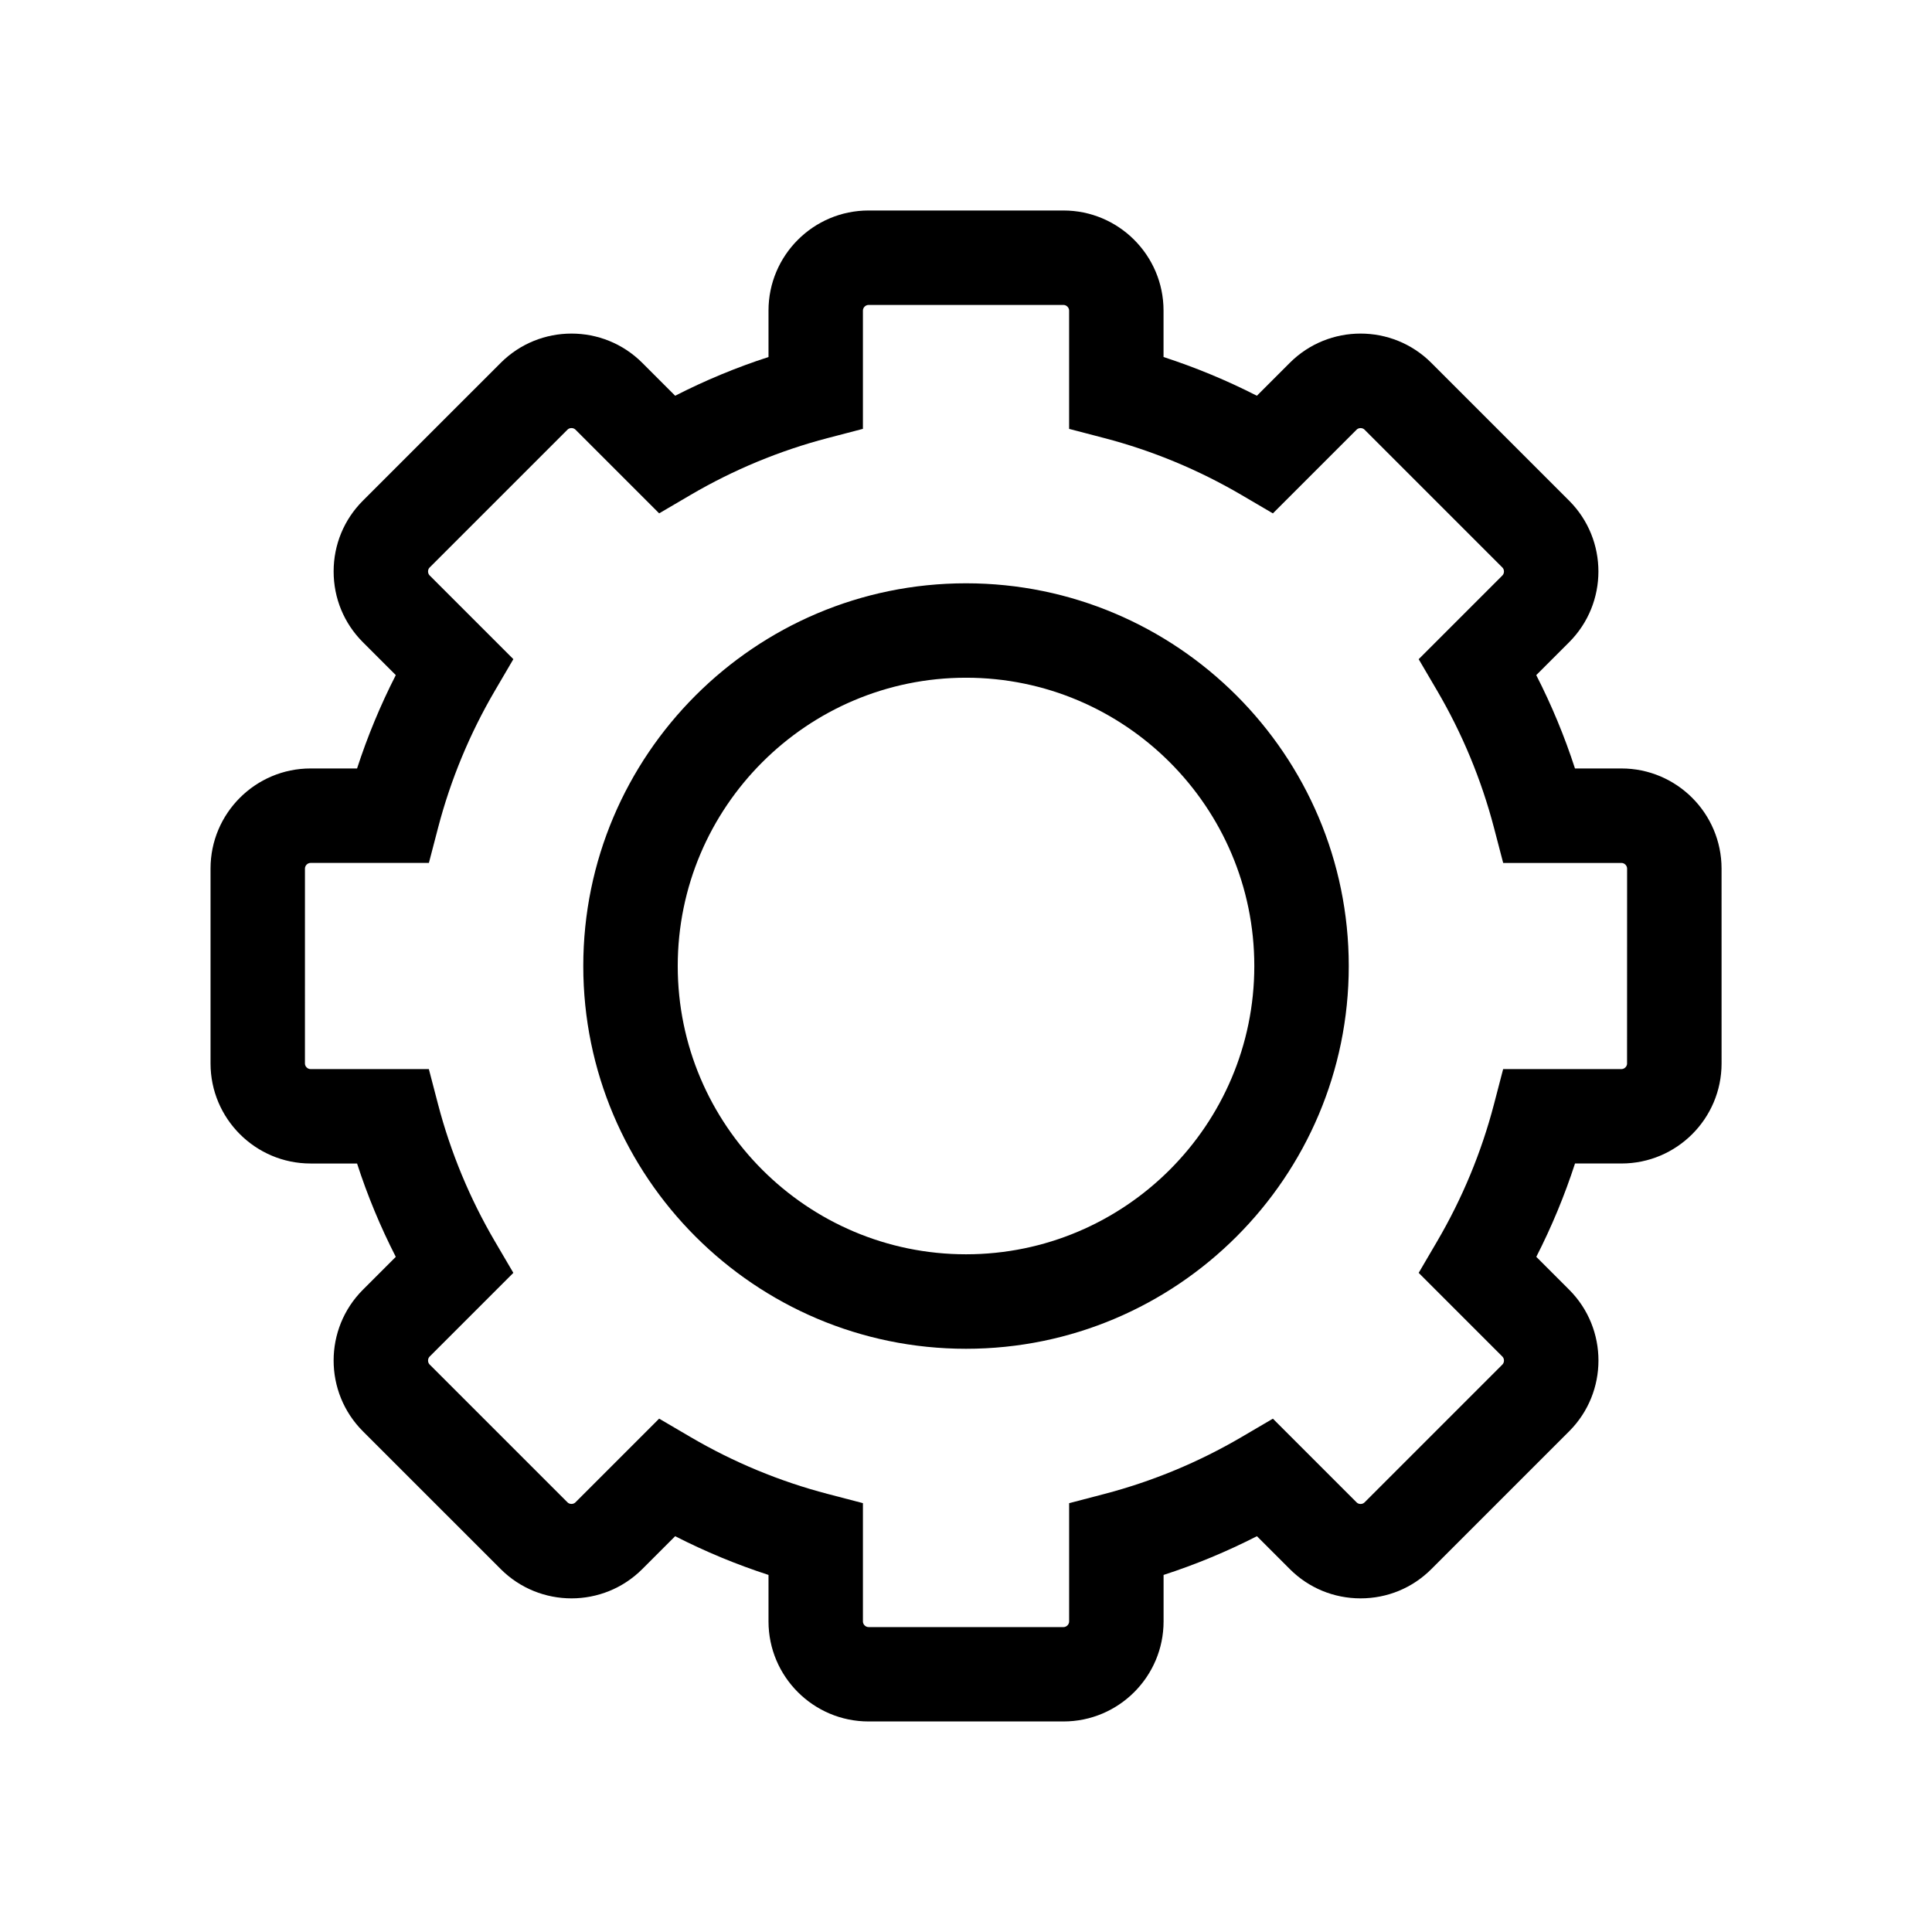
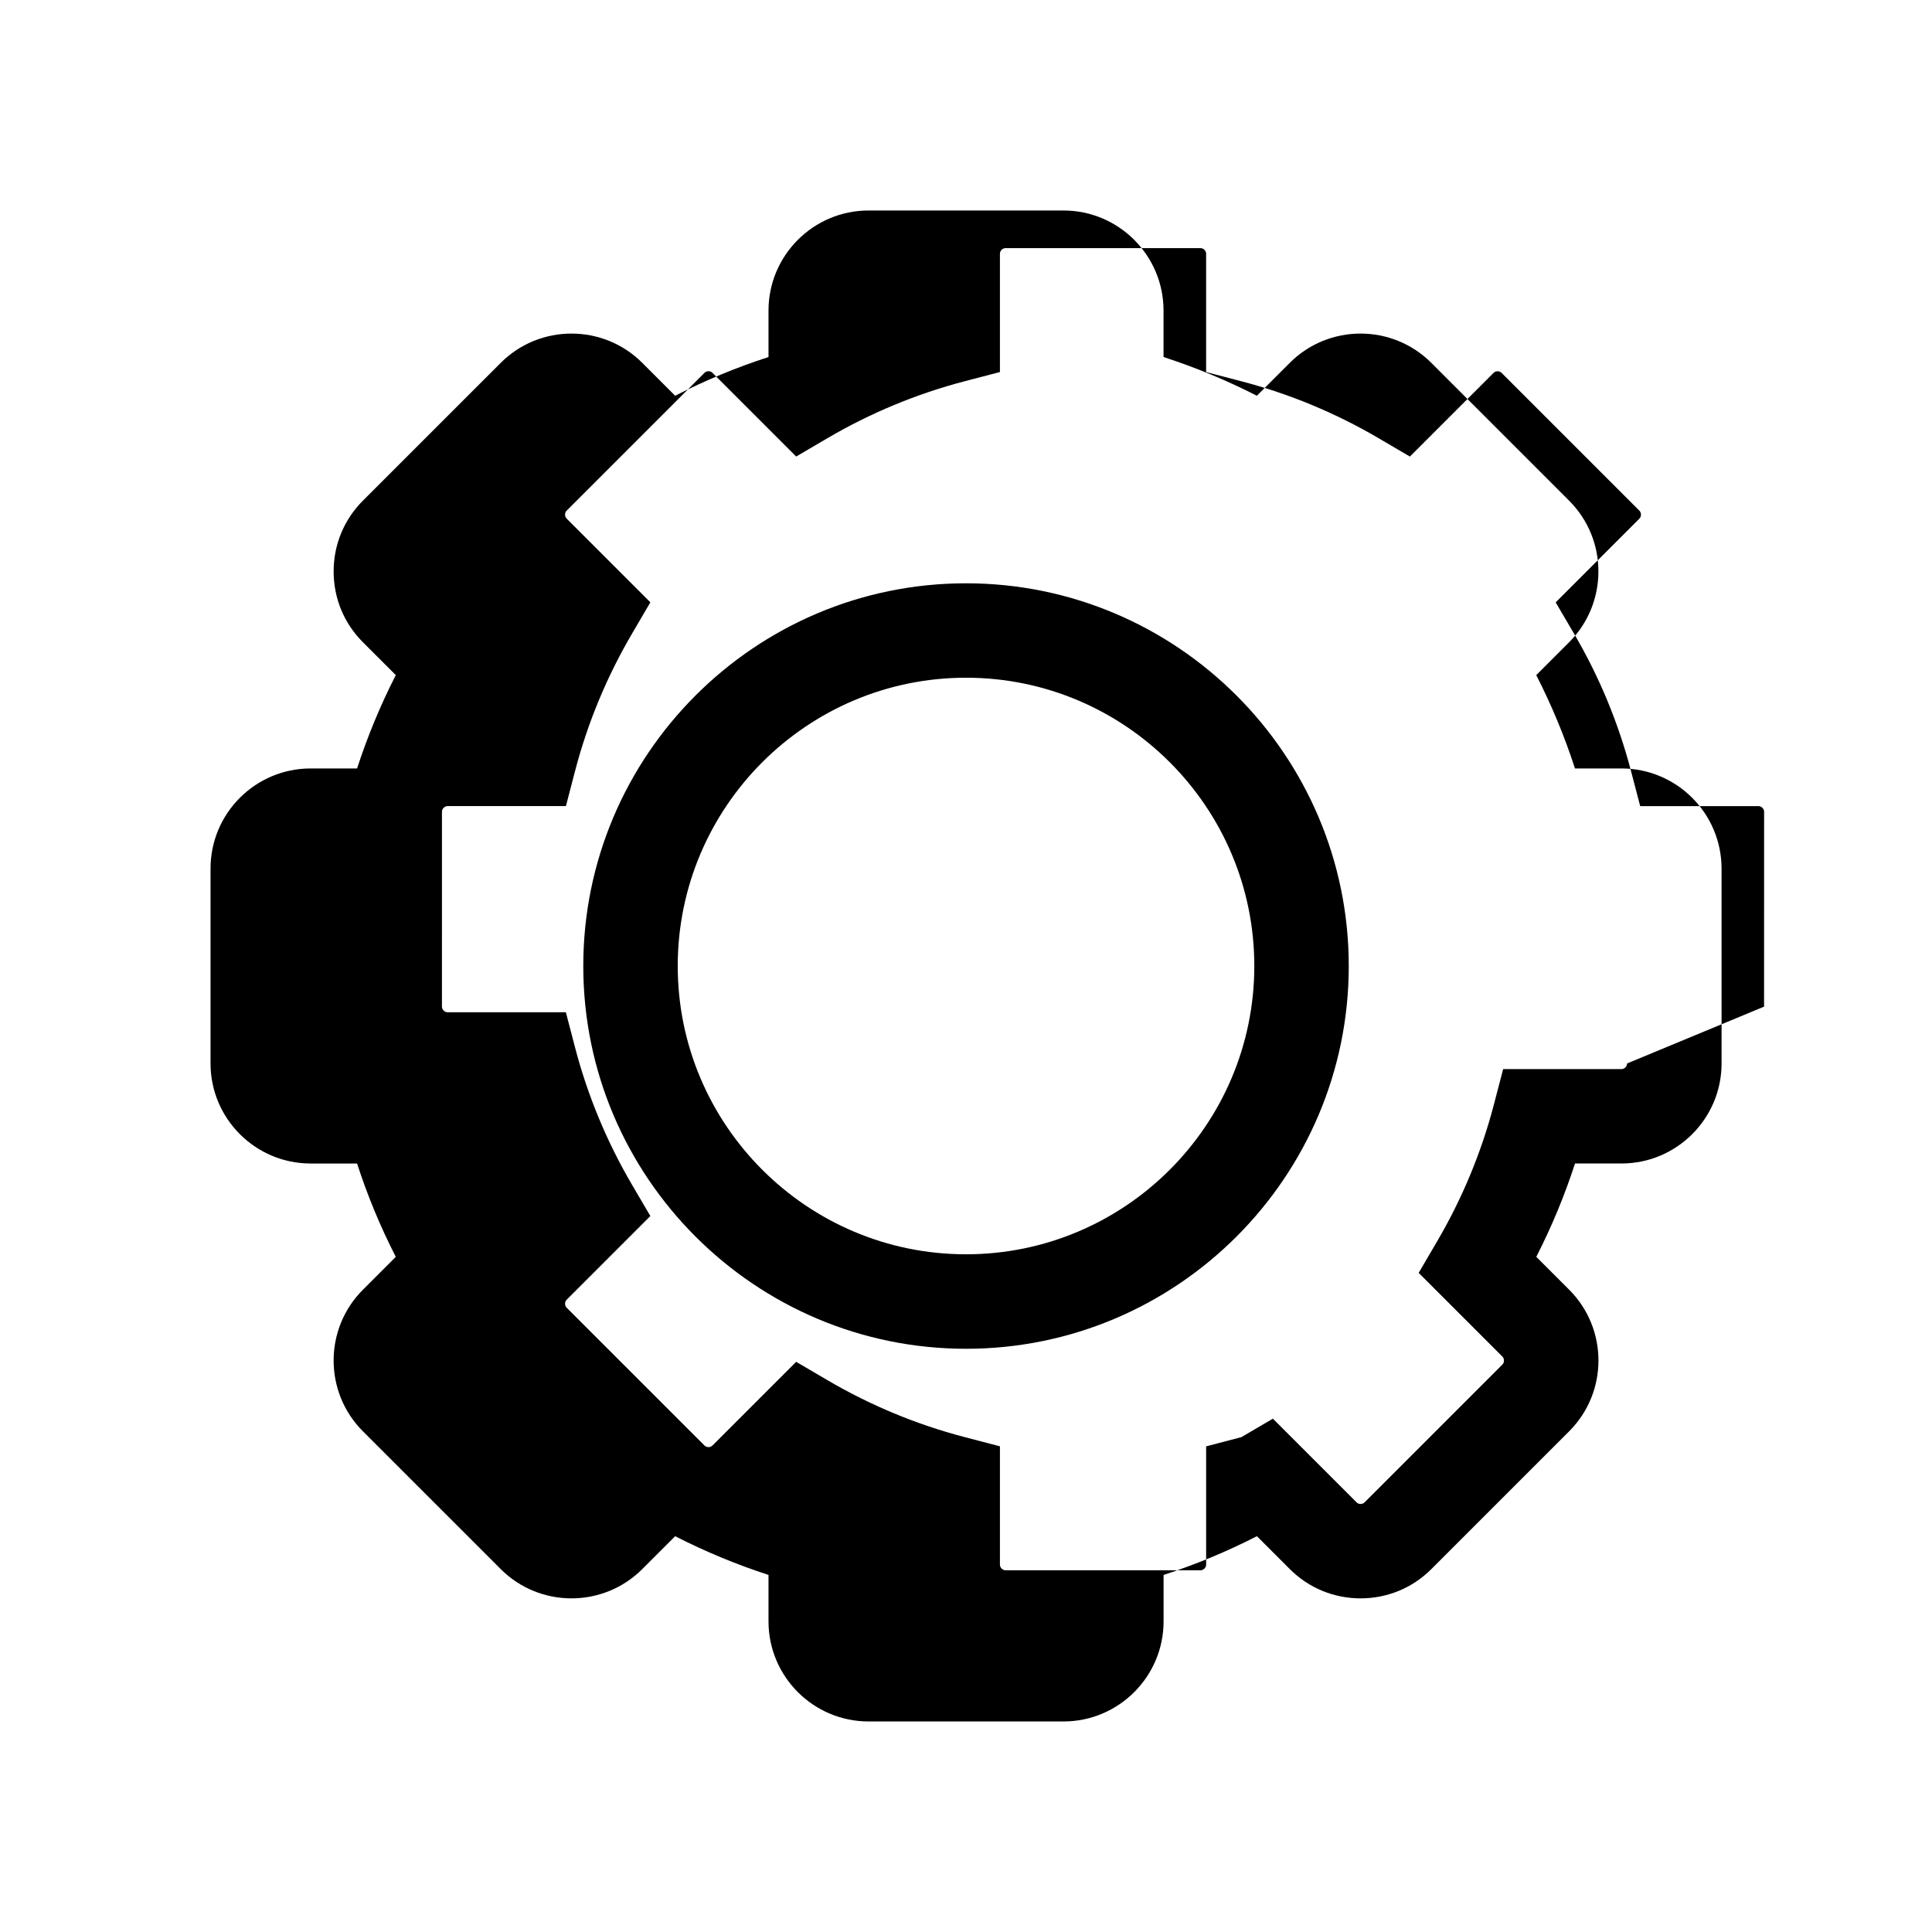
<svg xmlns="http://www.w3.org/2000/svg" fill="#000000" width="800px" height="800px" version="1.1" viewBox="144 144 512 512">
-   <path d="m573.7 347.65h-12.316c-2.754-8.496-6.191-16.773-10.262-24.738l8.719-8.719c10.34-10.34 10.34-27.164 0-37.504l-36.531-36.531c-10.34-10.34-27.164-10.34-37.504 0l-8.719 8.719c-7.969-4.07-16.246-7.504-24.738-10.262v-12.316c0-14.621-11.895-26.516-26.523-26.516h-51.648c-14.621 0-26.516 11.895-26.516 26.516v12.316c-8.504 2.754-16.773 6.191-24.738 10.262l-8.719-8.719c-10.34-10.34-27.164-10.34-37.504 0l-36.531 36.527c-4.996 4.996-7.754 11.656-7.754 18.754 0 7.094 2.75 13.75 7.754 18.754l8.719 8.719c-4.07 7.969-7.504 16.246-10.262 24.738h-12.316c-14.621 0-26.516 11.895-26.516 26.516v51.66c0 14.621 11.895 26.516 26.516 26.516h12.316c2.754 8.504 6.184 16.773 10.262 24.738l-8.719 8.719c-10.34 10.34-10.34 27.164 0 37.504l36.531 36.527c10.34 10.34 27.164 10.34 37.504 0l8.719-8.719c7.969 4.07 16.246 7.504 24.738 10.262v12.316c0 14.621 11.895 26.516 26.516 26.516h51.66c14.621 0 26.523-11.895 26.523-26.516v-12.316c8.504-2.754 16.773-6.191 24.738-10.262l8.719 8.719c4.996 4.996 11.656 7.754 18.75 7.754s13.75-2.75 18.754-7.754l36.531-36.531c10.34-10.34 10.34-27.164 0-37.504l-8.719-8.719c4.07-7.973 7.504-16.246 10.262-24.738h12.316c14.621 0 26.523-11.895 26.523-26.516l-0.004-51.648c-0.012-14.629-11.906-26.523-26.531-26.523zm1.496 78.18c0 0.797-0.699 1.492-1.492 1.492h-31.355l-2.441 9.352c-3.32 12.707-8.387 24.922-15.059 36.309l-4.883 8.34 22.184 22.184c0.559 0.559 0.559 1.547 0 2.113l-36.527 36.527c-0.348 0.348-0.766 0.422-1.055 0.422s-0.711-0.07-1.055-0.422l-22.184-22.184-8.34 4.891c-11.371 6.664-23.586 11.73-36.309 15.059l-9.348 2.445v31.348c0 0.797-0.699 1.492-1.492 1.492l-51.664-0.004c-0.797 0-1.492-0.699-1.492-1.492v-31.355l-9.352-2.441c-12.707-3.32-24.922-8.387-36.309-15.059l-8.34-4.891-22.184 22.184c-0.559 0.559-1.547 0.559-2.109 0l-36.531-36.527c-0.559-0.559-0.559-1.547 0-2.109l22.184-22.184-4.891-8.34c-6.664-11.371-11.73-23.586-15.059-36.309l-2.441-9.348h-31.348c-0.797 0-1.492-0.699-1.492-1.492l0.004-51.656c0-0.797 0.699-1.492 1.492-1.492h31.355l2.441-9.352c3.32-12.707 8.391-24.93 15.059-36.309l4.883-8.34-22.184-22.184c-0.348-0.348-0.422-0.766-0.422-1.055 0-0.289 0.07-0.711 0.422-1.055l36.531-36.527c0.559-0.559 1.547-0.559 2.109 0l22.184 22.184 8.34-4.891c11.371-6.664 23.586-11.73 36.309-15.059l9.348-2.441v-31.348c0-0.797 0.699-1.492 1.492-1.492h51.66c0.797 0 1.492 0.699 1.492 1.492v31.355l9.352 2.441c12.707 3.32 24.922 8.387 36.309 15.059l8.34 4.891 22.184-22.184c0.559-0.559 1.547-0.559 2.109 0l36.527 36.527c0.559 0.559 0.559 1.547 0 2.113l-22.184 22.184 4.891 8.34c6.664 11.371 11.73 23.59 15.059 36.309l2.445 9.348h31.348c0.797 0 1.492 0.699 1.492 1.492l-0.012 51.648zm-175.19-127.25c-55.93 0-101.43 45.496-101.43 101.43s45.496 101.43 101.43 101.43 101.43-45.496 101.43-101.43c-0.004-55.93-45.5-101.43-101.43-101.43zm0 177.82c-42.125 0-76.398-34.273-76.398-76.398s34.273-76.398 76.398-76.398c42.125-0.004 76.398 34.273 76.398 76.398s-34.273 76.398-76.398 76.398z" />
+   <path d="m573.7 347.65h-12.316c-2.754-8.496-6.191-16.773-10.262-24.738l8.719-8.719c10.34-10.34 10.34-27.164 0-37.504l-36.531-36.531c-10.34-10.34-27.164-10.34-37.504 0l-8.719 8.719c-7.969-4.07-16.246-7.504-24.738-10.262v-12.316c0-14.621-11.895-26.516-26.523-26.516h-51.648c-14.621 0-26.516 11.895-26.516 26.516v12.316c-8.504 2.754-16.773 6.191-24.738 10.262l-8.719-8.719c-10.34-10.34-27.164-10.34-37.504 0l-36.531 36.527c-4.996 4.996-7.754 11.656-7.754 18.754 0 7.094 2.75 13.75 7.754 18.754l8.719 8.719c-4.07 7.969-7.504 16.246-10.262 24.738h-12.316c-14.621 0-26.516 11.895-26.516 26.516v51.66c0 14.621 11.895 26.516 26.516 26.516h12.316c2.754 8.504 6.184 16.773 10.262 24.738l-8.719 8.719c-10.34 10.34-10.34 27.164 0 37.504l36.531 36.527c10.34 10.34 27.164 10.34 37.504 0l8.719-8.719c7.969 4.07 16.246 7.504 24.738 10.262v12.316c0 14.621 11.895 26.516 26.516 26.516h51.66c14.621 0 26.523-11.895 26.523-26.516v-12.316c8.504-2.754 16.773-6.191 24.738-10.262l8.719 8.719c4.996 4.996 11.656 7.754 18.75 7.754s13.75-2.75 18.754-7.754l36.531-36.531c10.34-10.34 10.34-27.164 0-37.504l-8.719-8.719c4.07-7.973 7.504-16.246 10.262-24.738h12.316c14.621 0 26.523-11.895 26.523-26.516l-0.004-51.648c-0.012-14.629-11.906-26.523-26.531-26.523zm1.496 78.18c0 0.797-0.699 1.492-1.492 1.492h-31.355l-2.441 9.352c-3.32 12.707-8.387 24.922-15.059 36.309l-4.883 8.34 22.184 22.184c0.559 0.559 0.559 1.547 0 2.113l-36.527 36.527c-0.348 0.348-0.766 0.422-1.055 0.422s-0.711-0.07-1.055-0.422l-22.184-22.184-8.34 4.891l-9.348 2.445v31.348c0 0.797-0.699 1.492-1.492 1.492l-51.664-0.004c-0.797 0-1.492-0.699-1.492-1.492v-31.355l-9.352-2.441c-12.707-3.32-24.922-8.387-36.309-15.059l-8.34-4.891-22.184 22.184c-0.559 0.559-1.547 0.559-2.109 0l-36.531-36.527c-0.559-0.559-0.559-1.547 0-2.109l22.184-22.184-4.891-8.34c-6.664-11.371-11.73-23.586-15.059-36.309l-2.441-9.348h-31.348c-0.797 0-1.492-0.699-1.492-1.492l0.004-51.656c0-0.797 0.699-1.492 1.492-1.492h31.355l2.441-9.352c3.32-12.707 8.391-24.93 15.059-36.309l4.883-8.34-22.184-22.184c-0.348-0.348-0.422-0.766-0.422-1.055 0-0.289 0.07-0.711 0.422-1.055l36.531-36.527c0.559-0.559 1.547-0.559 2.109 0l22.184 22.184 8.34-4.891c11.371-6.664 23.586-11.73 36.309-15.059l9.348-2.441v-31.348c0-0.797 0.699-1.492 1.492-1.492h51.66c0.797 0 1.492 0.699 1.492 1.492v31.355l9.352 2.441c12.707 3.32 24.922 8.387 36.309 15.059l8.34 4.891 22.184-22.184c0.559-0.559 1.547-0.559 2.109 0l36.527 36.527c0.559 0.559 0.559 1.547 0 2.113l-22.184 22.184 4.891 8.34c6.664 11.371 11.73 23.59 15.059 36.309l2.445 9.348h31.348c0.797 0 1.492 0.699 1.492 1.492l-0.012 51.648zm-175.19-127.25c-55.93 0-101.43 45.496-101.43 101.43s45.496 101.43 101.43 101.43 101.43-45.496 101.43-101.43c-0.004-55.93-45.5-101.43-101.43-101.43zm0 177.82c-42.125 0-76.398-34.273-76.398-76.398s34.273-76.398 76.398-76.398c42.125-0.004 76.398 34.273 76.398 76.398s-34.273 76.398-76.398 76.398z" />
</svg>